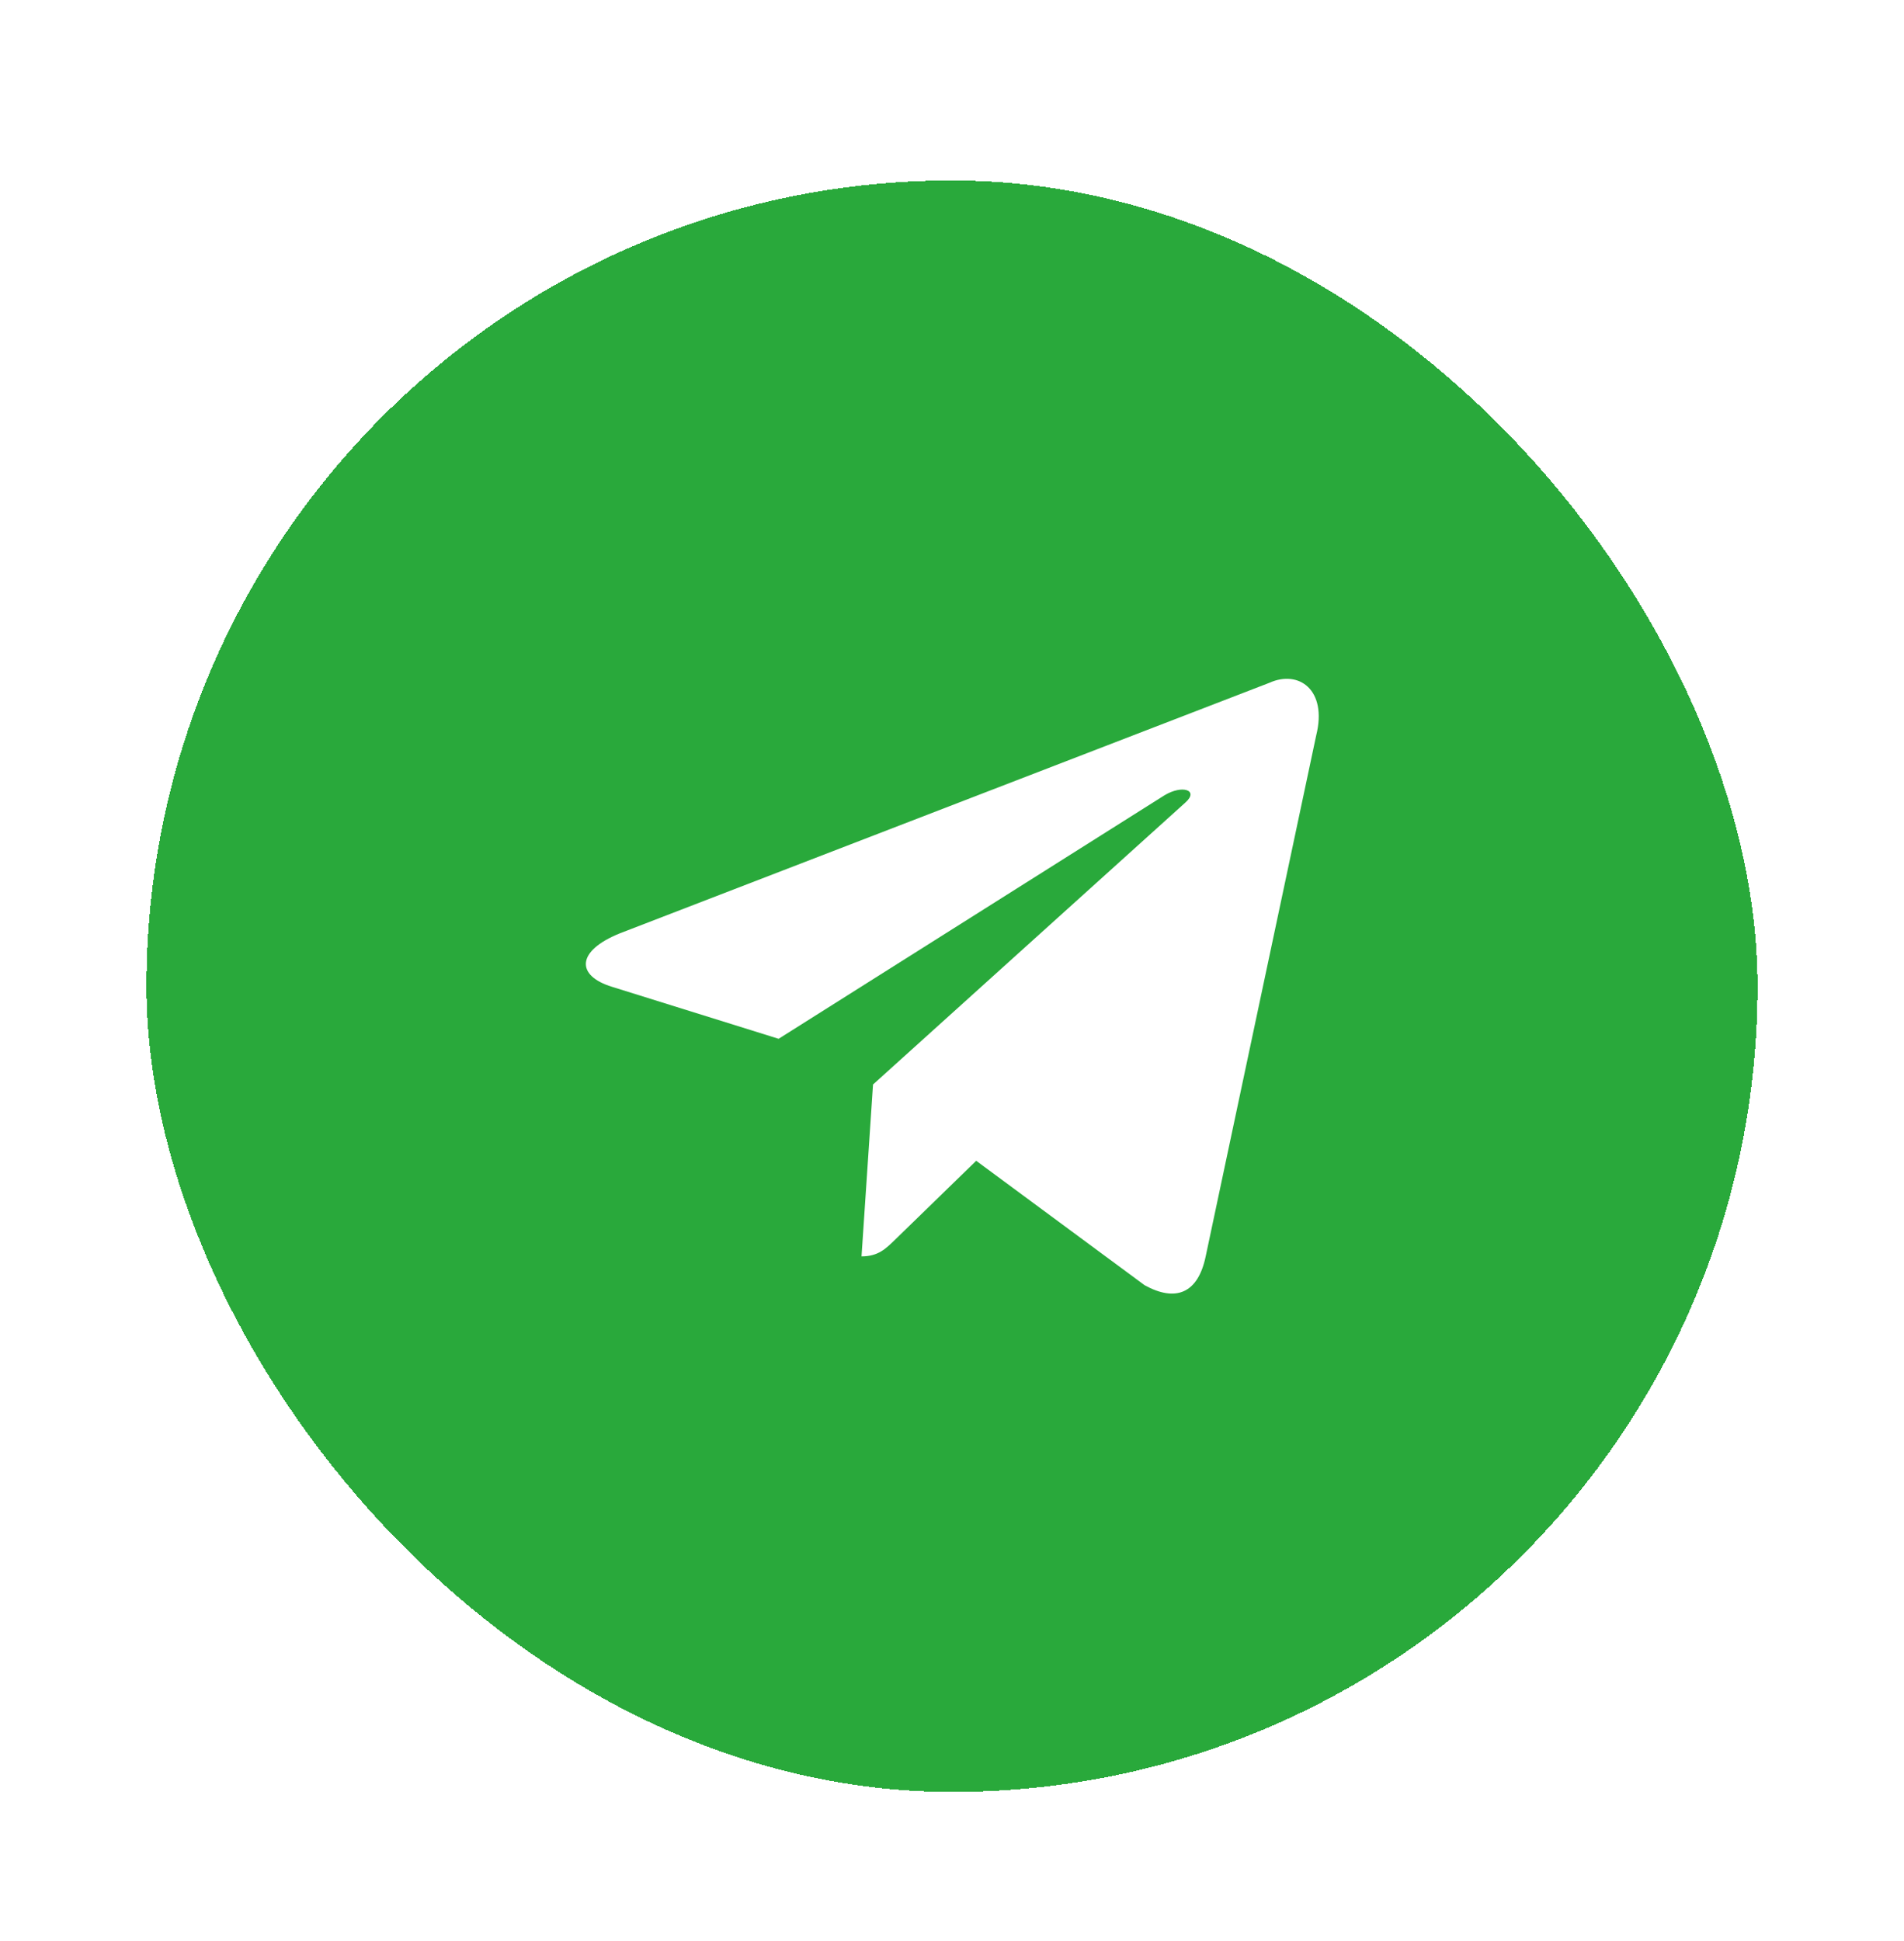
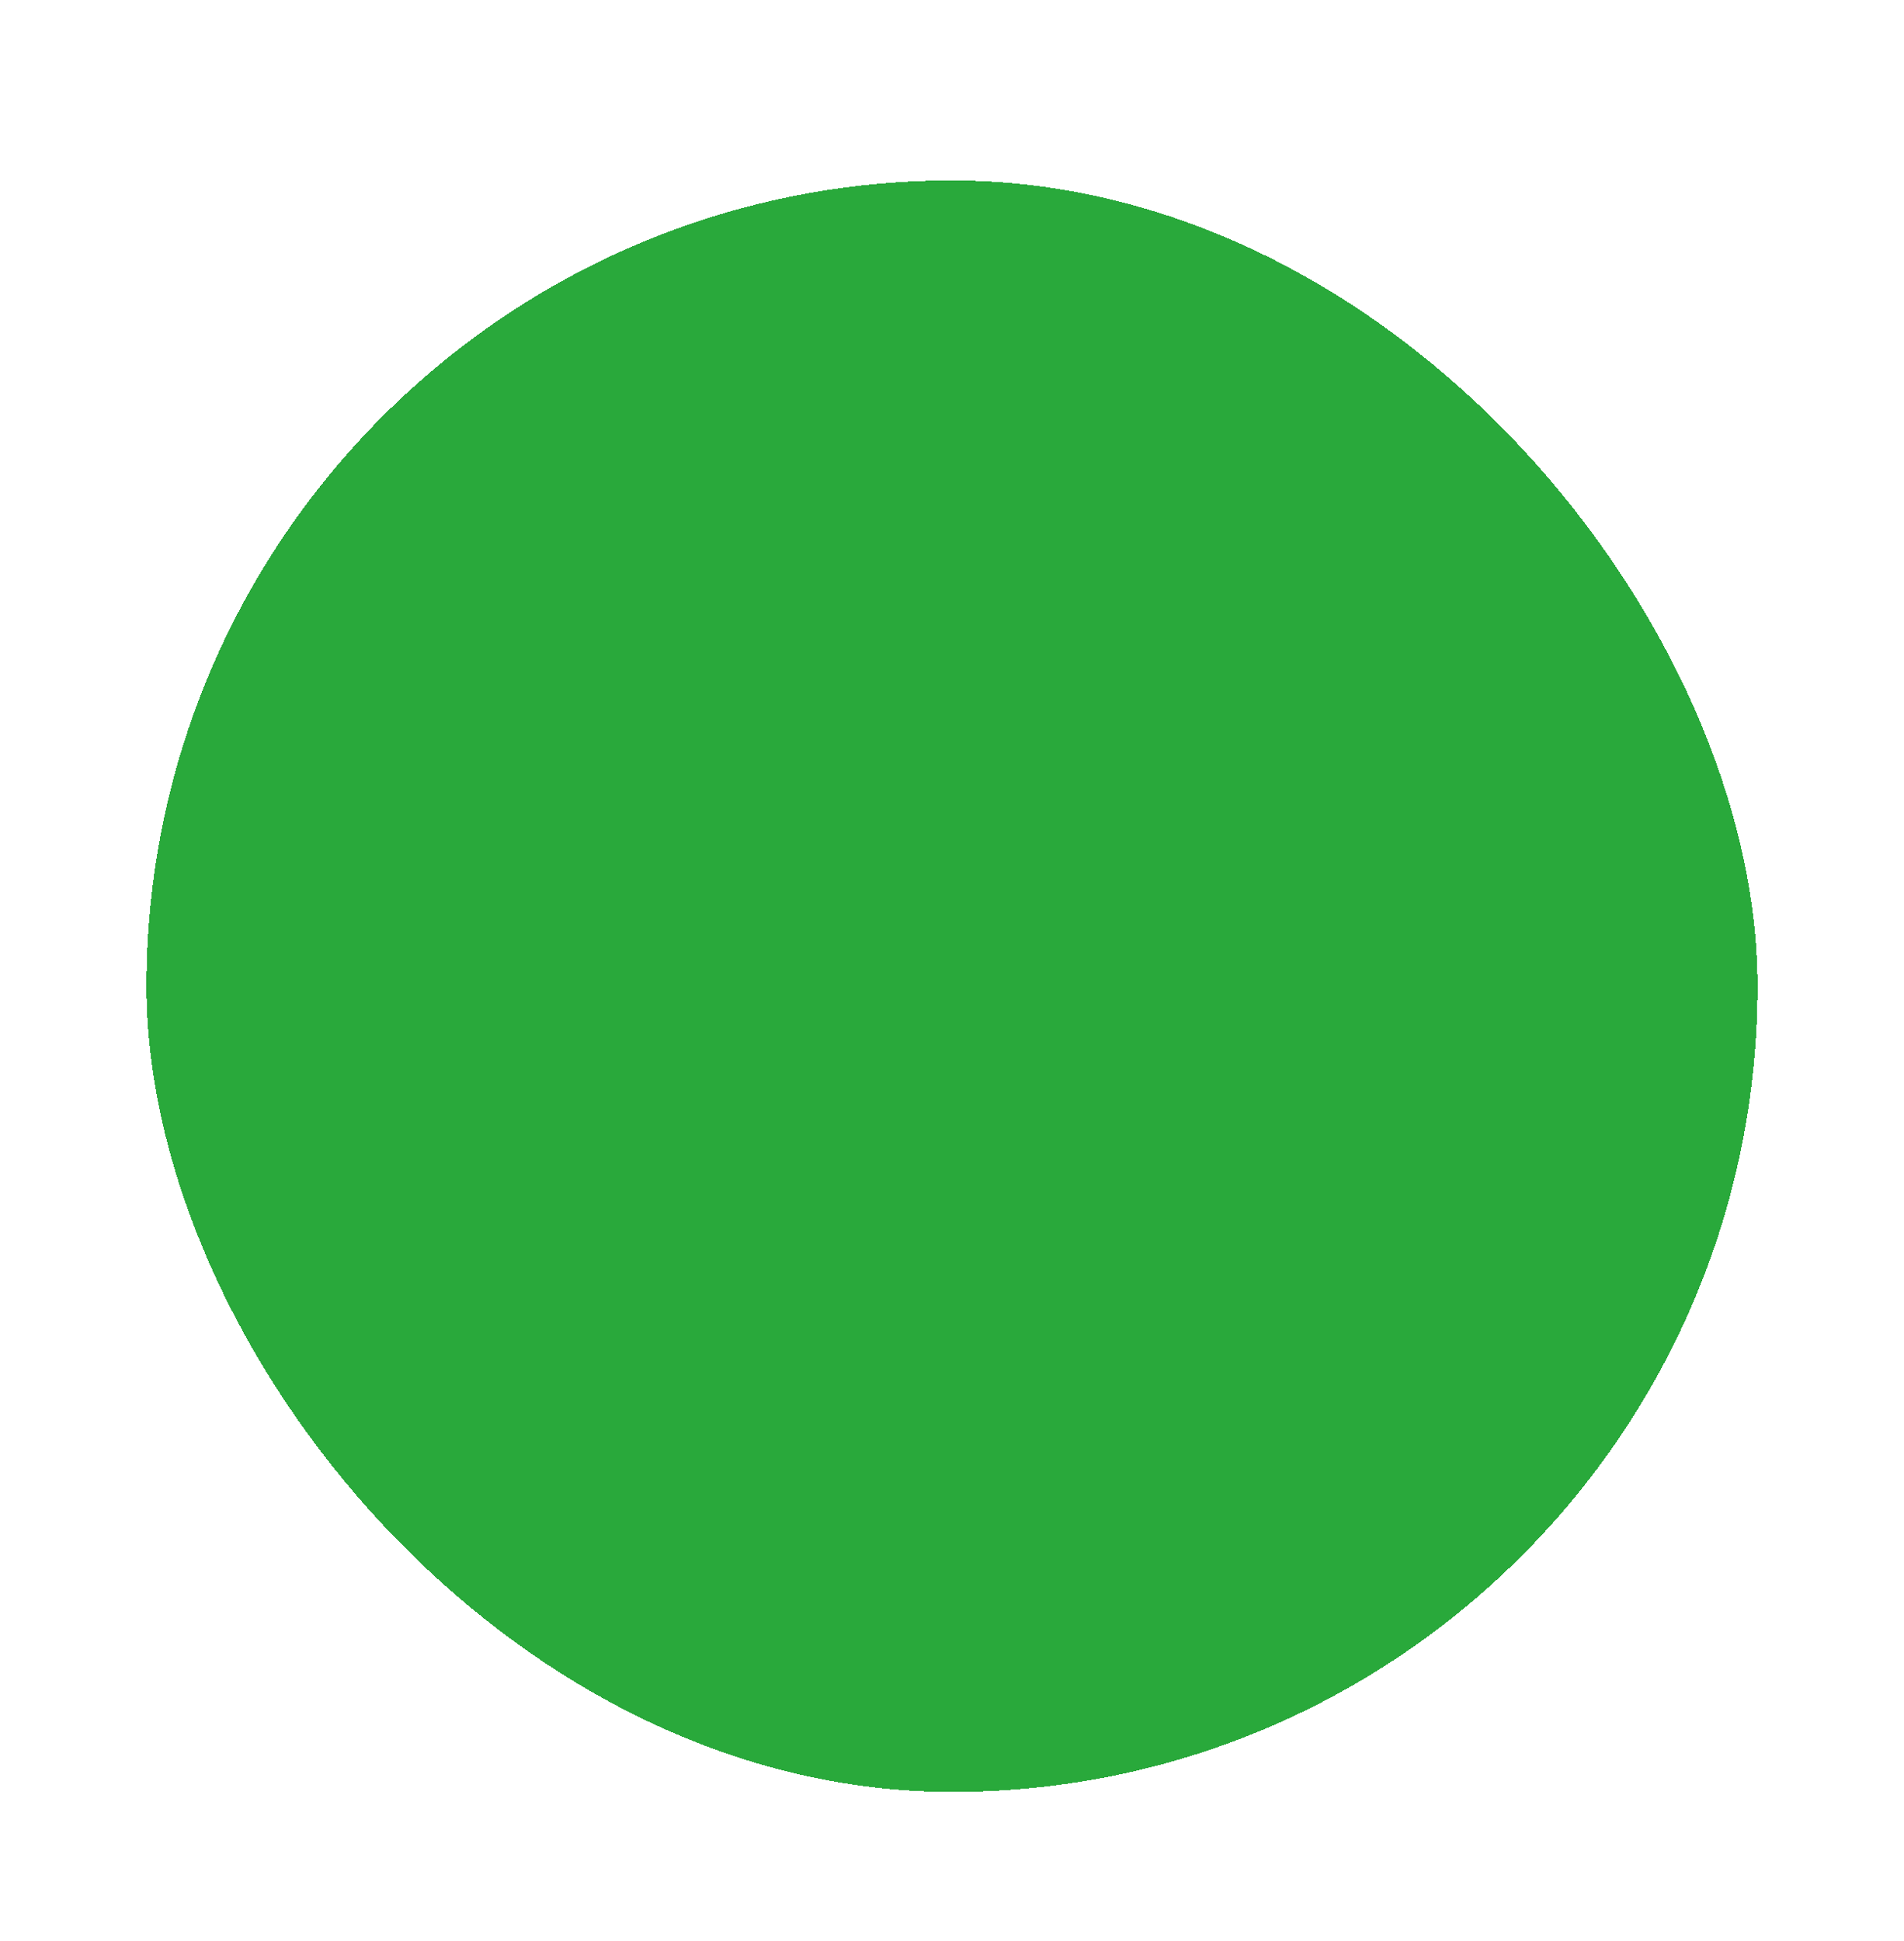
<svg xmlns="http://www.w3.org/2000/svg" width="52" height="53" viewBox="0 0 52 53" fill="none">
  <g filter="url(#filter0_d_156_899)">
    <rect x="4" y="0.928" width="44" height="44" rx="22" fill="#29A93B" shape-rendering="crispEdges" />
-     <path d="M34.665 14.645L16.935 21.482C15.725 21.968 15.732 22.643 16.713 22.944L21.265 24.364L31.797 17.719C32.295 17.416 32.75 17.579 32.376 17.911L23.843 25.612H23.841L23.843 25.613L23.529 30.305C23.989 30.305 24.192 30.094 24.45 29.845L26.661 27.695L31.26 31.092C32.108 31.559 32.717 31.319 32.928 30.307L35.947 16.079C36.256 14.84 35.474 14.279 34.665 14.645Z" fill="white" />
  </g>
  <defs>
    <filter id="filter0_d_156_899" x="0" y="0.928" width="52" height="52" filterUnits="userSpaceOnUse" color-interpolation-filters="sRGB">
      <feFlood flood-opacity="0" result="BackgroundImageFix" />
      <feColorMatrix in="SourceAlpha" type="matrix" values="0 0 0 0 0 0 0 0 0 0 0 0 0 0 0 0 0 0 127 0" result="hardAlpha" />
      <feOffset dy="4" />
      <feGaussianBlur stdDeviation="2" />
      <feComposite in2="hardAlpha" operator="out" />
      <feColorMatrix type="matrix" values="0 0 0 0 0 0 0 0 0 0 0 0 0 0 0 0 0 0 0.25 0" />
      <feBlend mode="normal" in2="BackgroundImageFix" result="effect1_dropShadow_156_899" />
      <feBlend mode="normal" in="SourceGraphic" in2="effect1_dropShadow_156_899" result="shape" />
    </filter>
  </defs>
</svg>